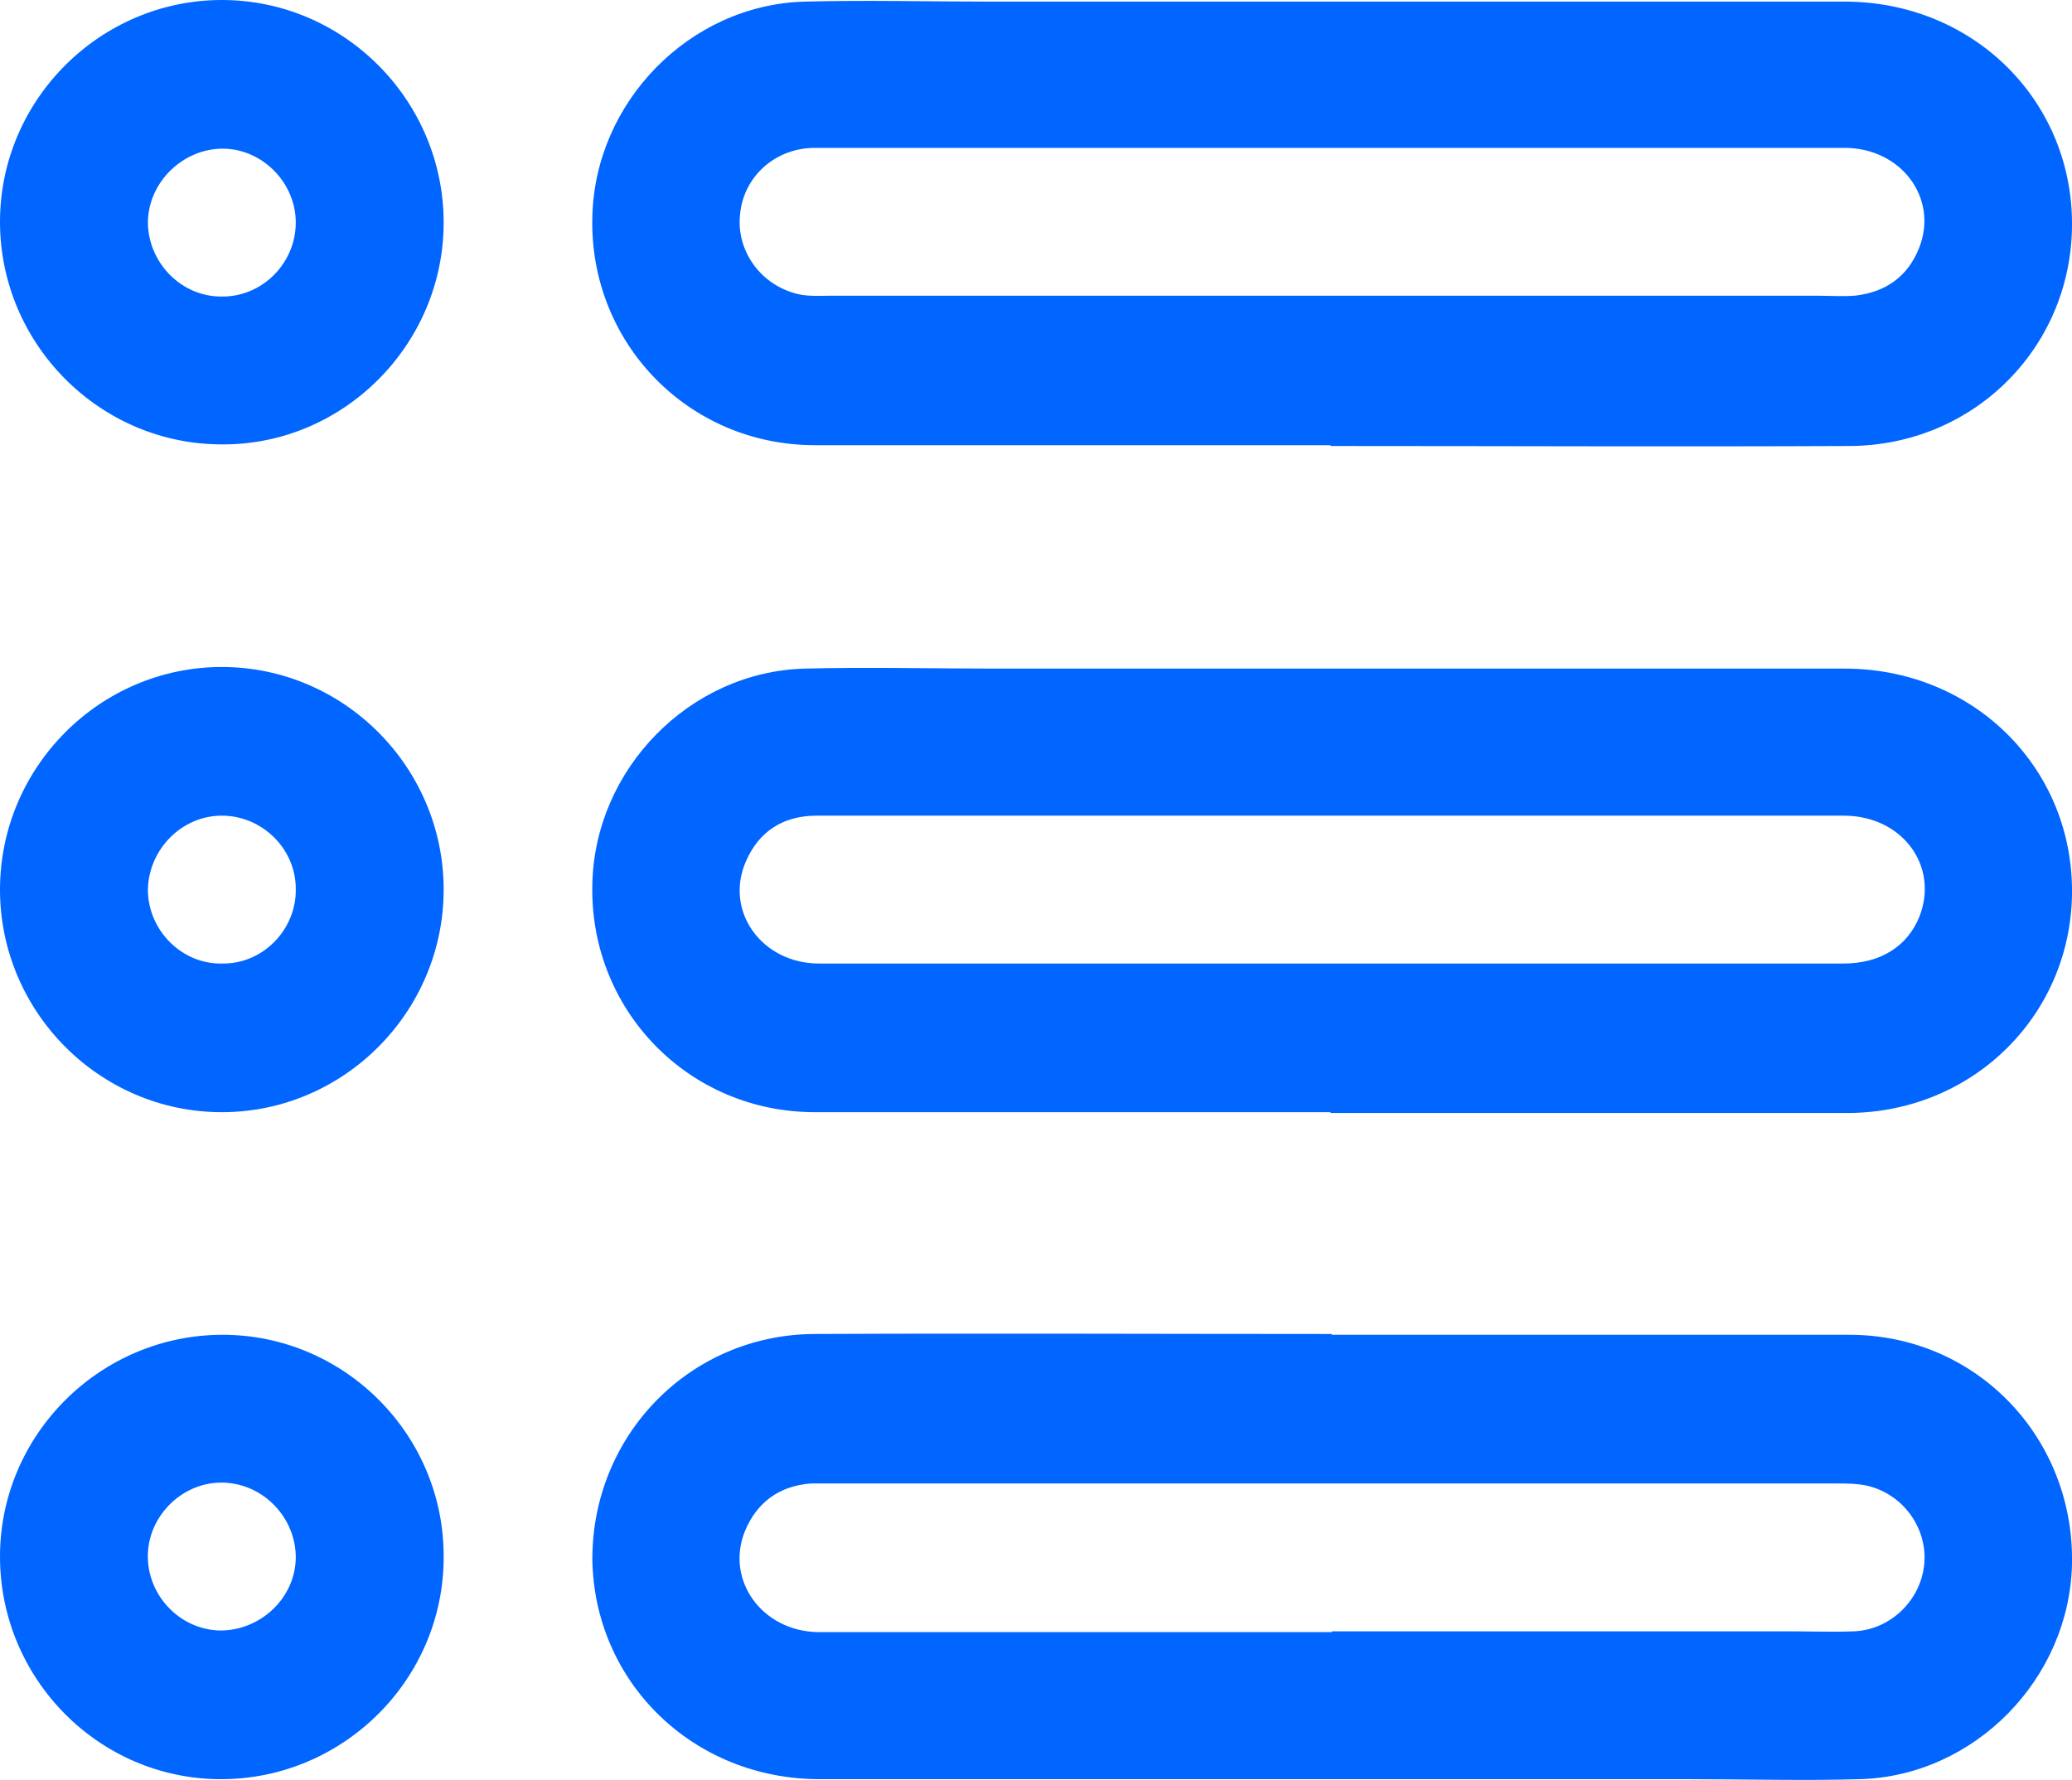
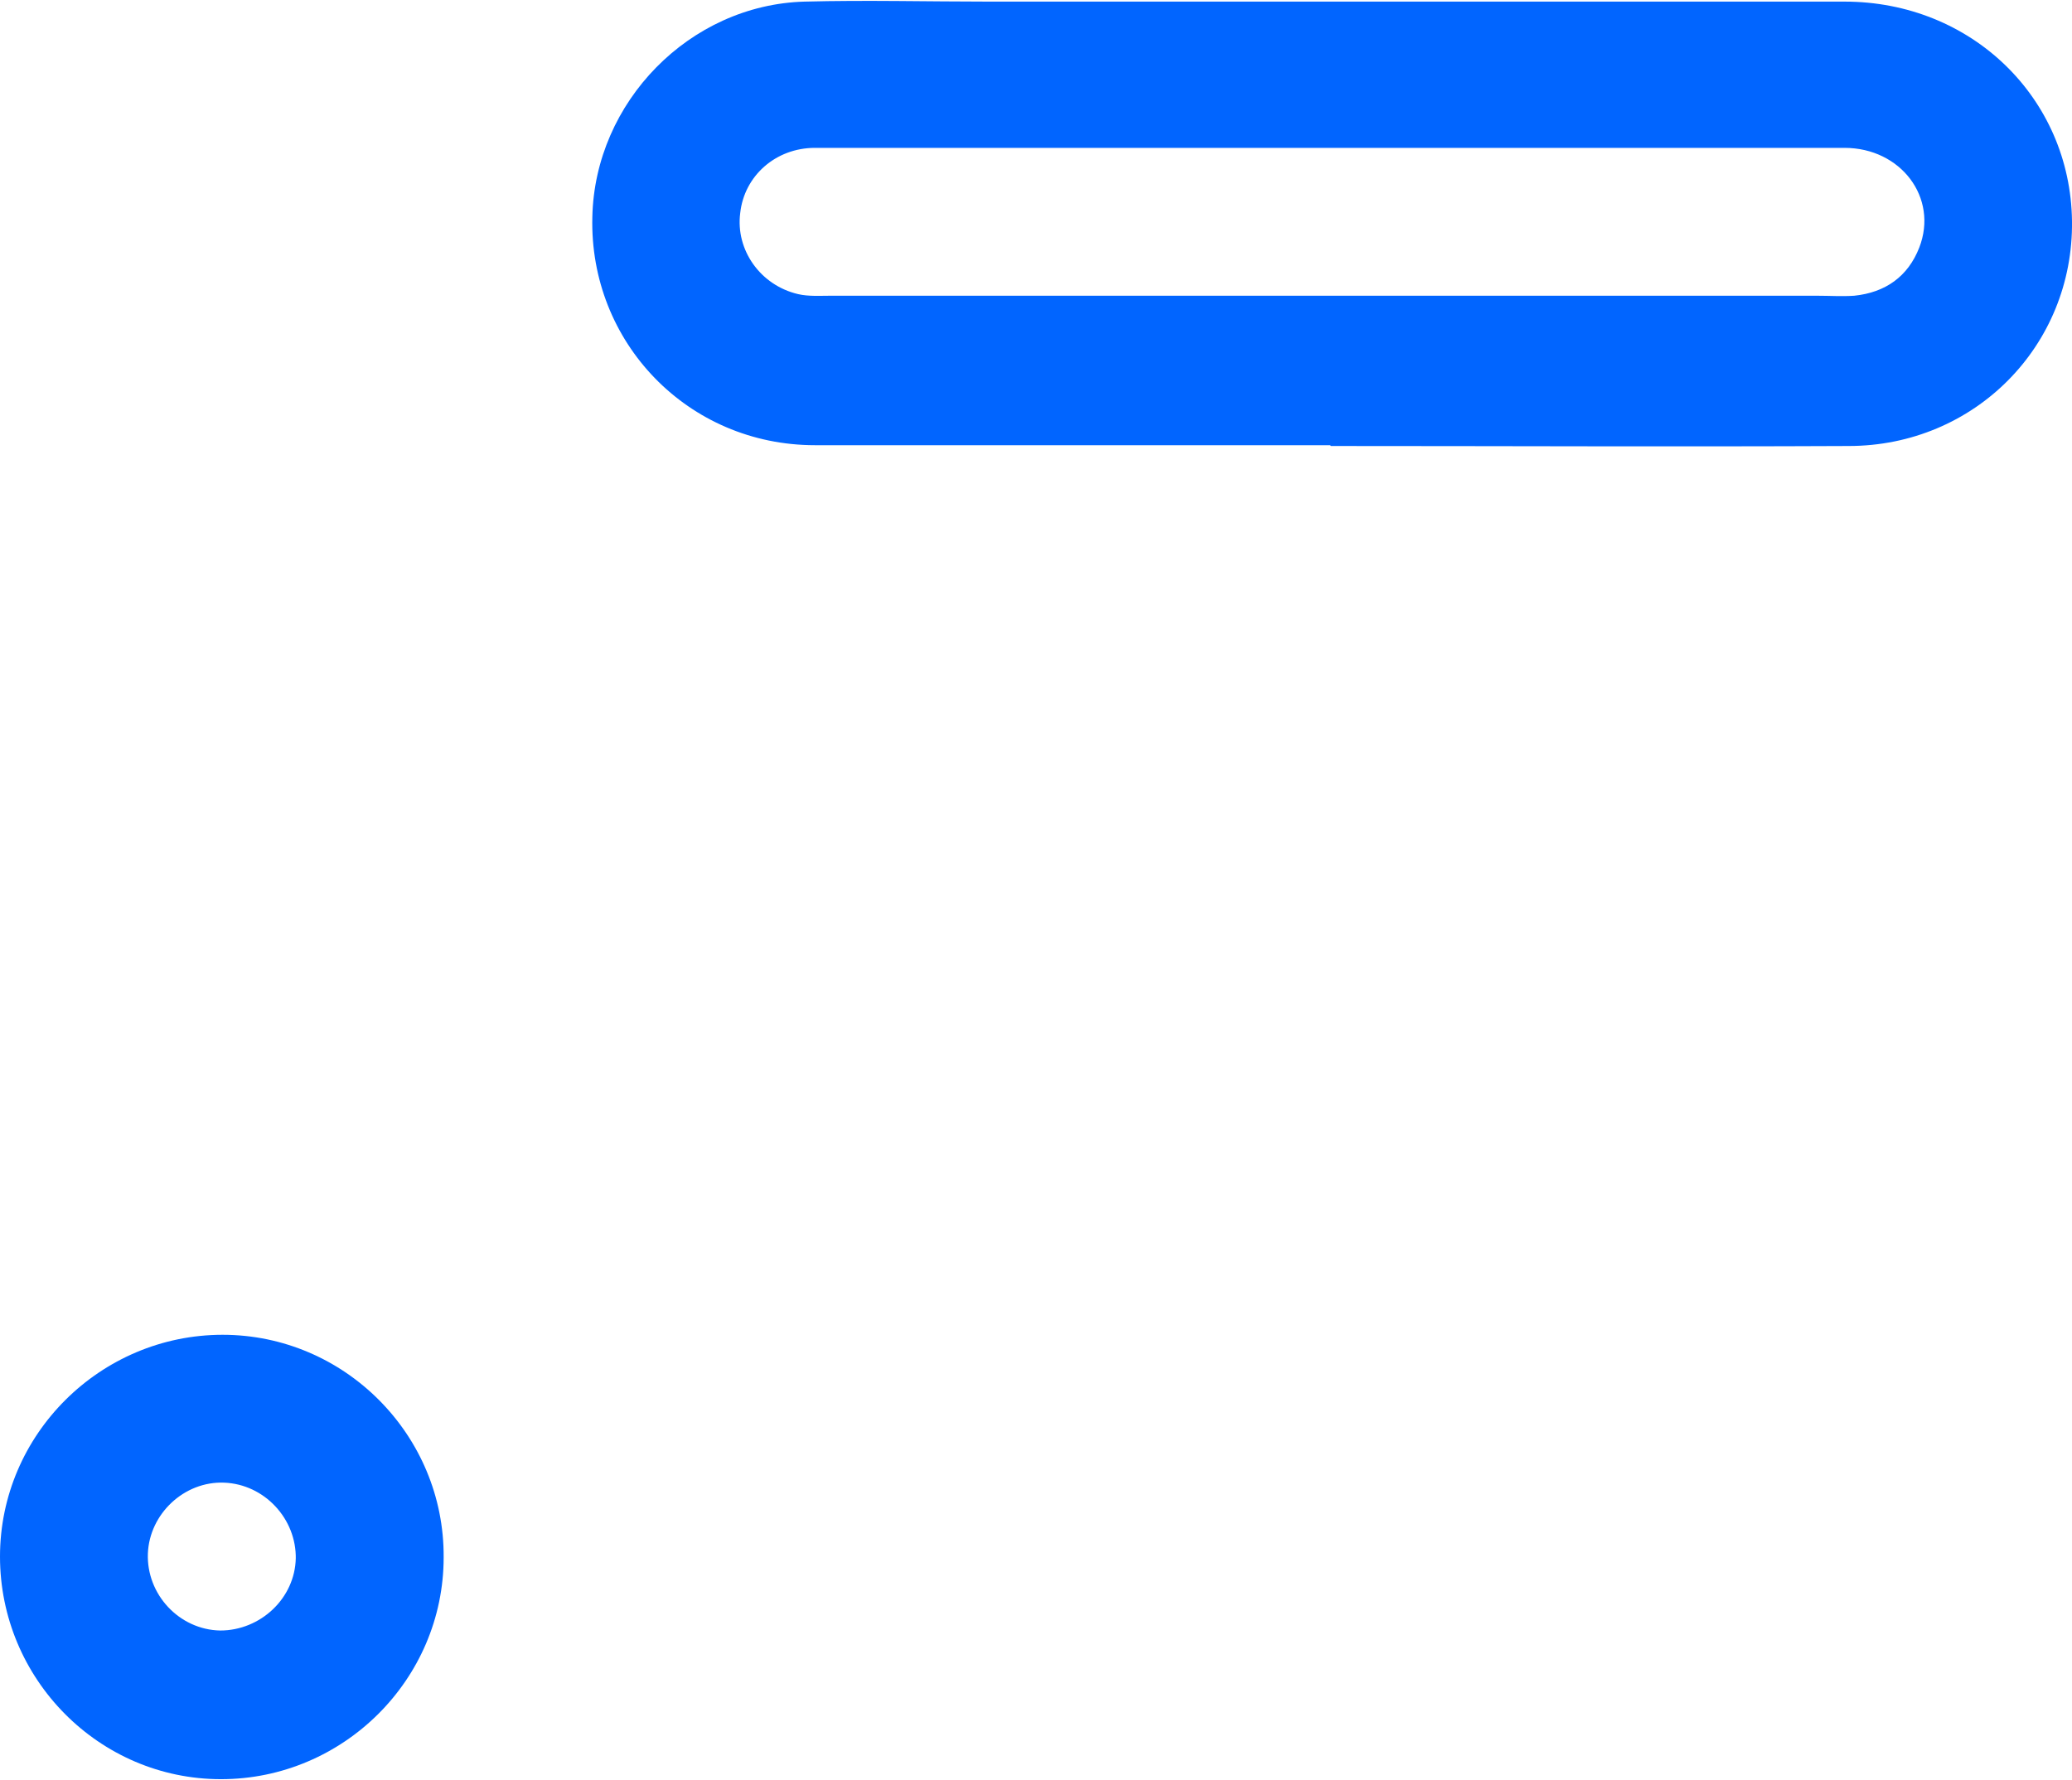
<svg xmlns="http://www.w3.org/2000/svg" id="Ebene_1" viewBox="0 0 25.78 22.15">
  <defs>
    <style>.cls-1{fill:#0165ff;stroke-width:0px;}</style>
  </defs>
  <path class="cls-1" d="M16.55,5.54h-6.41c-1.58,0-2.81-1.28-2.77-2.84.03-1.43,1.21-2.64,2.64-2.68C10.78,0,11.54.02,12.31.02h10.64c1.58,0,2.81,1.2,2.83,2.73.02,1.55-1.21,2.8-2.78,2.8-2.15.01-4.3,0-6.44,0M16.59,1.84h-6.45c-.49,0-.88.35-.93.81-.06.46.25.9.72,1.01.13.03.27.02.4.02h12.28c.15,0,.31.01.46,0,.39-.04.67-.24.81-.6.24-.62-.23-1.24-.93-1.24h-6.36" />
-   <path class="cls-1" d="M16.55,13.84h-6.41c-1.58,0-2.81-1.28-2.77-2.84.03-1.43,1.21-2.64,2.64-2.68.79-.02,1.57,0,2.36,0h10.58c1.58,0,2.81,1.2,2.83,2.73.02,1.55-1.21,2.79-2.78,2.8h-6.44M16.58,11.99h6.36c.45,0,.79-.21.94-.58.25-.63-.21-1.26-.94-1.26h-12.78c-.42,0-.72.2-.88.57-.27.62.2,1.27.91,1.27h6.39" />
-   <path class="cls-1" d="M16.57,16.61h6.44c1.58,0,2.8,1.28,2.77,2.85-.03,1.43-1.21,2.64-2.64,2.68-.71.02-1.42,0-2.13,0h-10.81c-1.58,0-2.81-1.21-2.83-2.74,0-1.54,1.21-2.79,2.76-2.8,2.15-.01,4.29,0,6.44,0M16.57,20.3h5.67c.28,0,.56.01.83,0,.45-.02.82-.38.87-.82.05-.45-.25-.88-.7-.99-.13-.03-.27-.03-.4-.03h-12.75c-.39.03-.67.23-.82.59-.25.61.21,1.25.91,1.26h6.39" />
-   <path class="cls-1" d="M2.76,0C4.28,0,5.52,1.25,5.52,2.77s-1.25,2.77-2.76,2.76C1.24,5.53,0,4.28,0,2.76S1.25,0,2.76,0M3.68,2.77c0-.5-.42-.92-.91-.92s-.92.41-.93.91c0,.51.42.94.93.93.5,0,.91-.42.91-.92" />
-   <path class="cls-1" d="M2.76,13.84C1.24,13.84,0,12.59,0,11.07s1.24-2.77,2.76-2.77,2.76,1.25,2.76,2.77-1.24,2.77-2.76,2.77M3.68,11.06c0-.5-.42-.91-.92-.91s-.91.42-.92.92c0,.51.43.94.94.92.5,0,.91-.43.9-.93" />
  <path class="cls-1" d="M0,19.37C0,17.85,1.25,16.61,2.77,16.61s2.76,1.25,2.75,2.77c0,1.52-1.25,2.76-2.77,2.76S0,20.89,0,19.37M3.68,19.4c.01-.5-.39-.93-.89-.95s-.93.39-.95.88c-.02.51.39.95.9.96.5,0,.93-.4.94-.9" />
</svg>